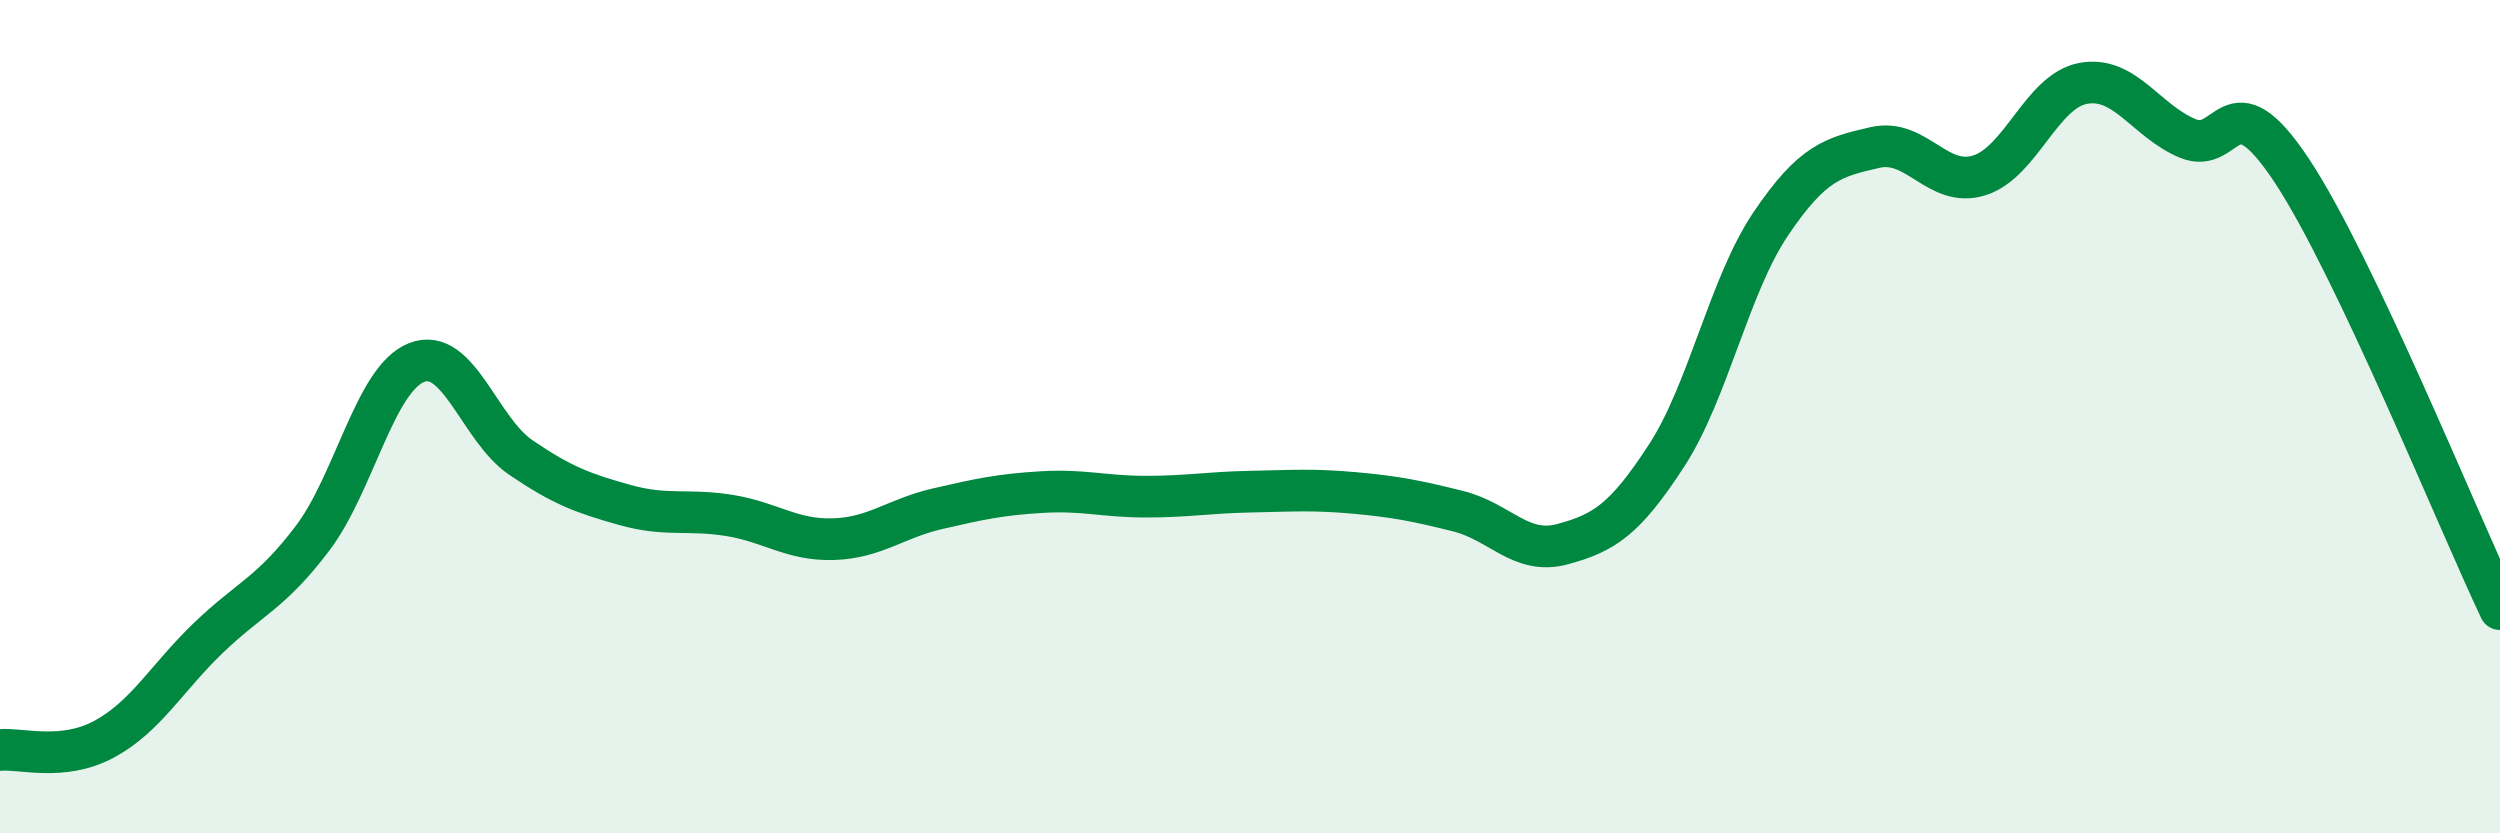
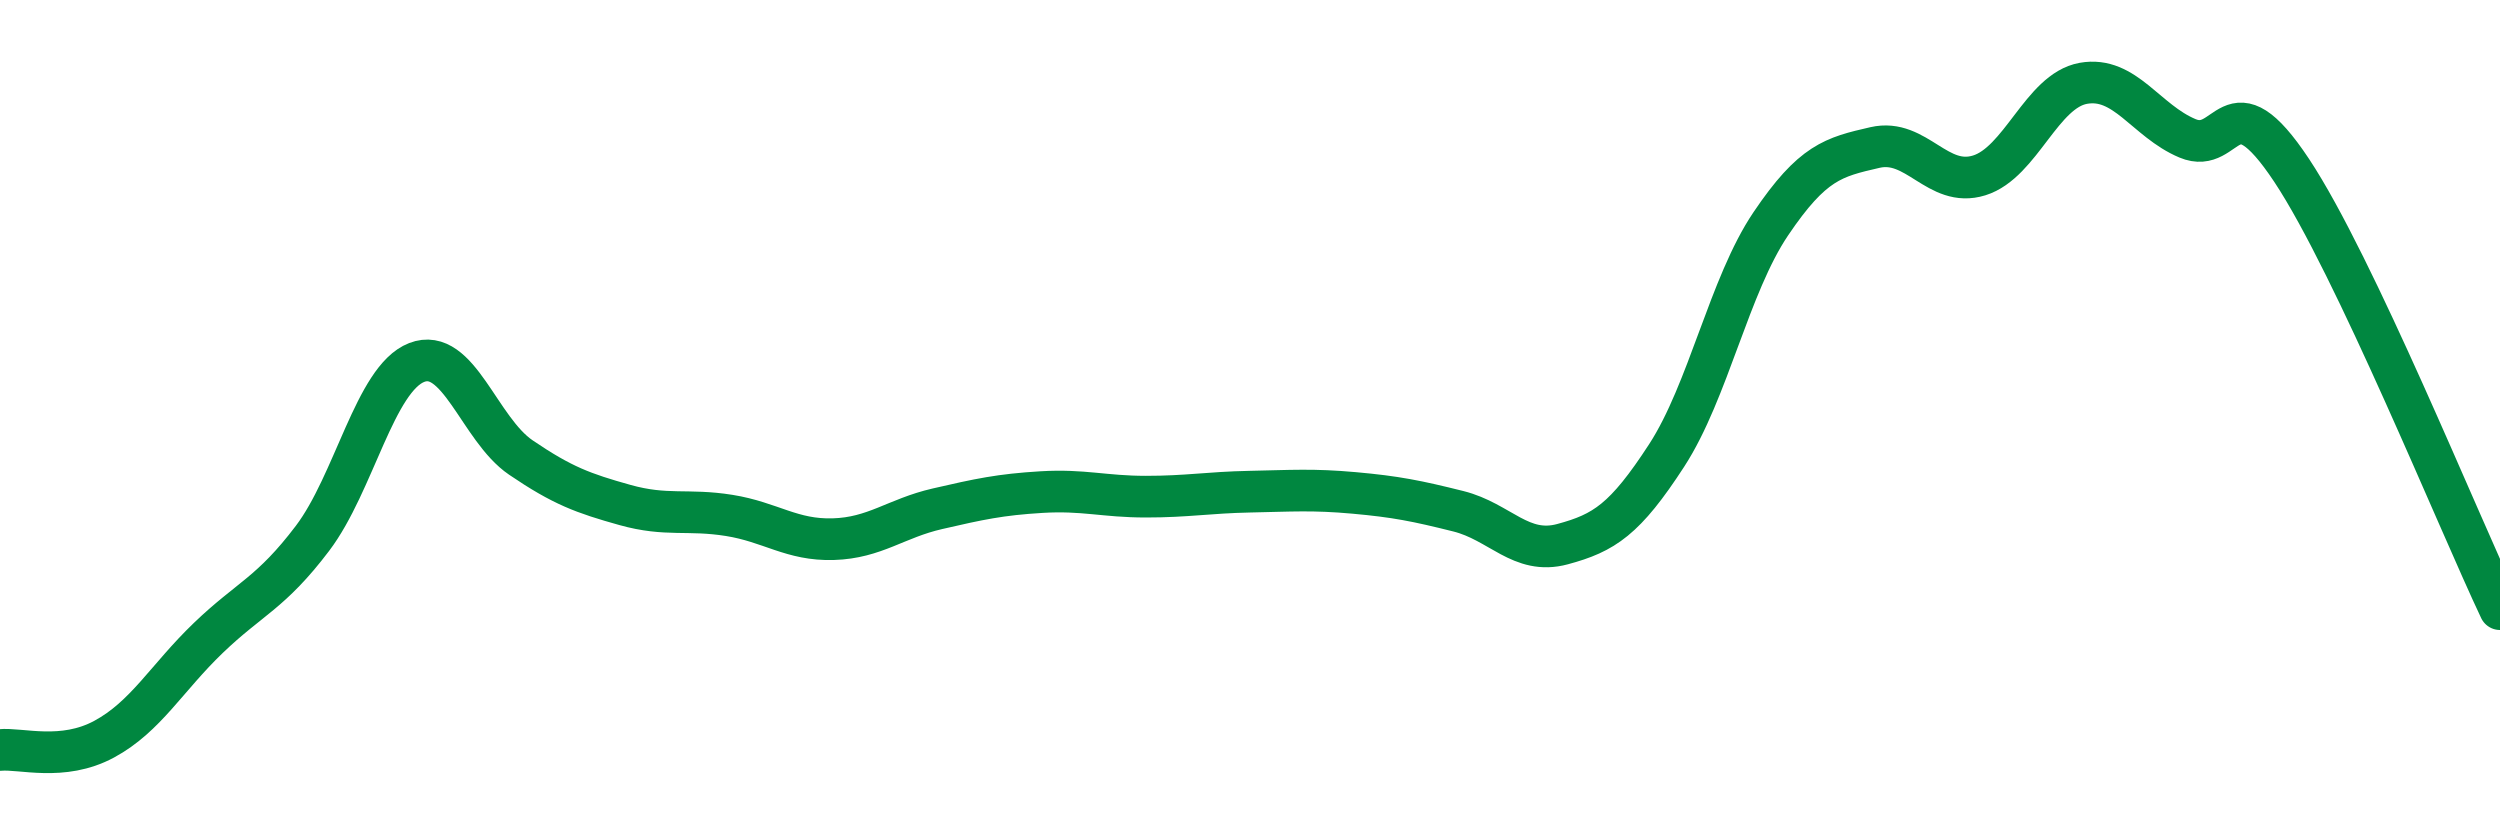
<svg xmlns="http://www.w3.org/2000/svg" width="60" height="20" viewBox="0 0 60 20">
-   <path d="M 0,18 C 0.5,17.95 1.5,18.28 2.5,17.74 C 3.5,17.2 4,16.27 5,15.31 C 6,14.35 6.5,14.24 7.5,12.92 C 8.5,11.6 9,9.09 10,8.7 C 11,8.31 11.5,10.3 12.5,10.98 C 13.5,11.66 14,11.84 15,12.12 C 16,12.4 16.5,12.21 17.5,12.37 C 18.5,12.53 19,12.97 20,12.94 C 21,12.91 21.5,12.44 22.5,12.21 C 23.5,11.98 24,11.87 25,11.81 C 26,11.75 26.5,11.92 27.5,11.92 C 28.5,11.92 29,11.82 30,11.8 C 31,11.78 31.5,11.74 32.5,11.83 C 33.5,11.92 34,12.02 35,12.27 C 36,12.52 36.5,13.33 37.5,13.06 C 38.5,12.79 39,12.47 40,10.93 C 41,9.39 41.5,6.85 42.5,5.37 C 43.5,3.89 44,3.77 45,3.54 C 46,3.31 46.5,4.52 47.5,4.21 C 48.5,3.9 49,2.18 50,2 C 51,1.82 51.5,2.9 52.5,3.32 C 53.5,3.74 53.5,1.83 55,4.09 C 56.5,6.35 59,12.51 60,14.62L60 20L0 20Z" fill="#008740" opacity="0.1" stroke-linecap="round" stroke-linejoin="round" />
  <path d="M 0,18 C 0.5,17.95 1.5,18.28 2.5,17.74 C 3.5,17.2 4,16.27 5,15.31 C 6,14.35 6.5,14.24 7.5,12.92 C 8.5,11.6 9,9.09 10,8.7 C 11,8.31 11.5,10.3 12.5,10.98 C 13.5,11.66 14,11.84 15,12.12 C 16,12.4 16.5,12.21 17.5,12.37 C 18.5,12.53 19,12.97 20,12.94 C 21,12.91 21.5,12.44 22.5,12.21 C 23.5,11.98 24,11.87 25,11.81 C 26,11.75 26.5,11.92 27.5,11.92 C 28.5,11.92 29,11.82 30,11.8 C 31,11.78 31.5,11.74 32.5,11.83 C 33.5,11.92 34,12.02 35,12.27 C 36,12.52 36.5,13.33 37.5,13.06 C 38.5,12.79 39,12.47 40,10.93 C 41,9.39 41.5,6.85 42.5,5.37 C 43.5,3.89 44,3.77 45,3.54 C 46,3.31 46.5,4.52 47.5,4.21 C 48.5,3.9 49,2.18 50,2 C 51,1.82 51.5,2.9 52.5,3.32 C 53.5,3.74 53.5,1.83 55,4.09 C 56.5,6.35 59,12.51 60,14.62" stroke="#008740" stroke-width="1" fill="none" stroke-linecap="round" stroke-linejoin="round" />
</svg>